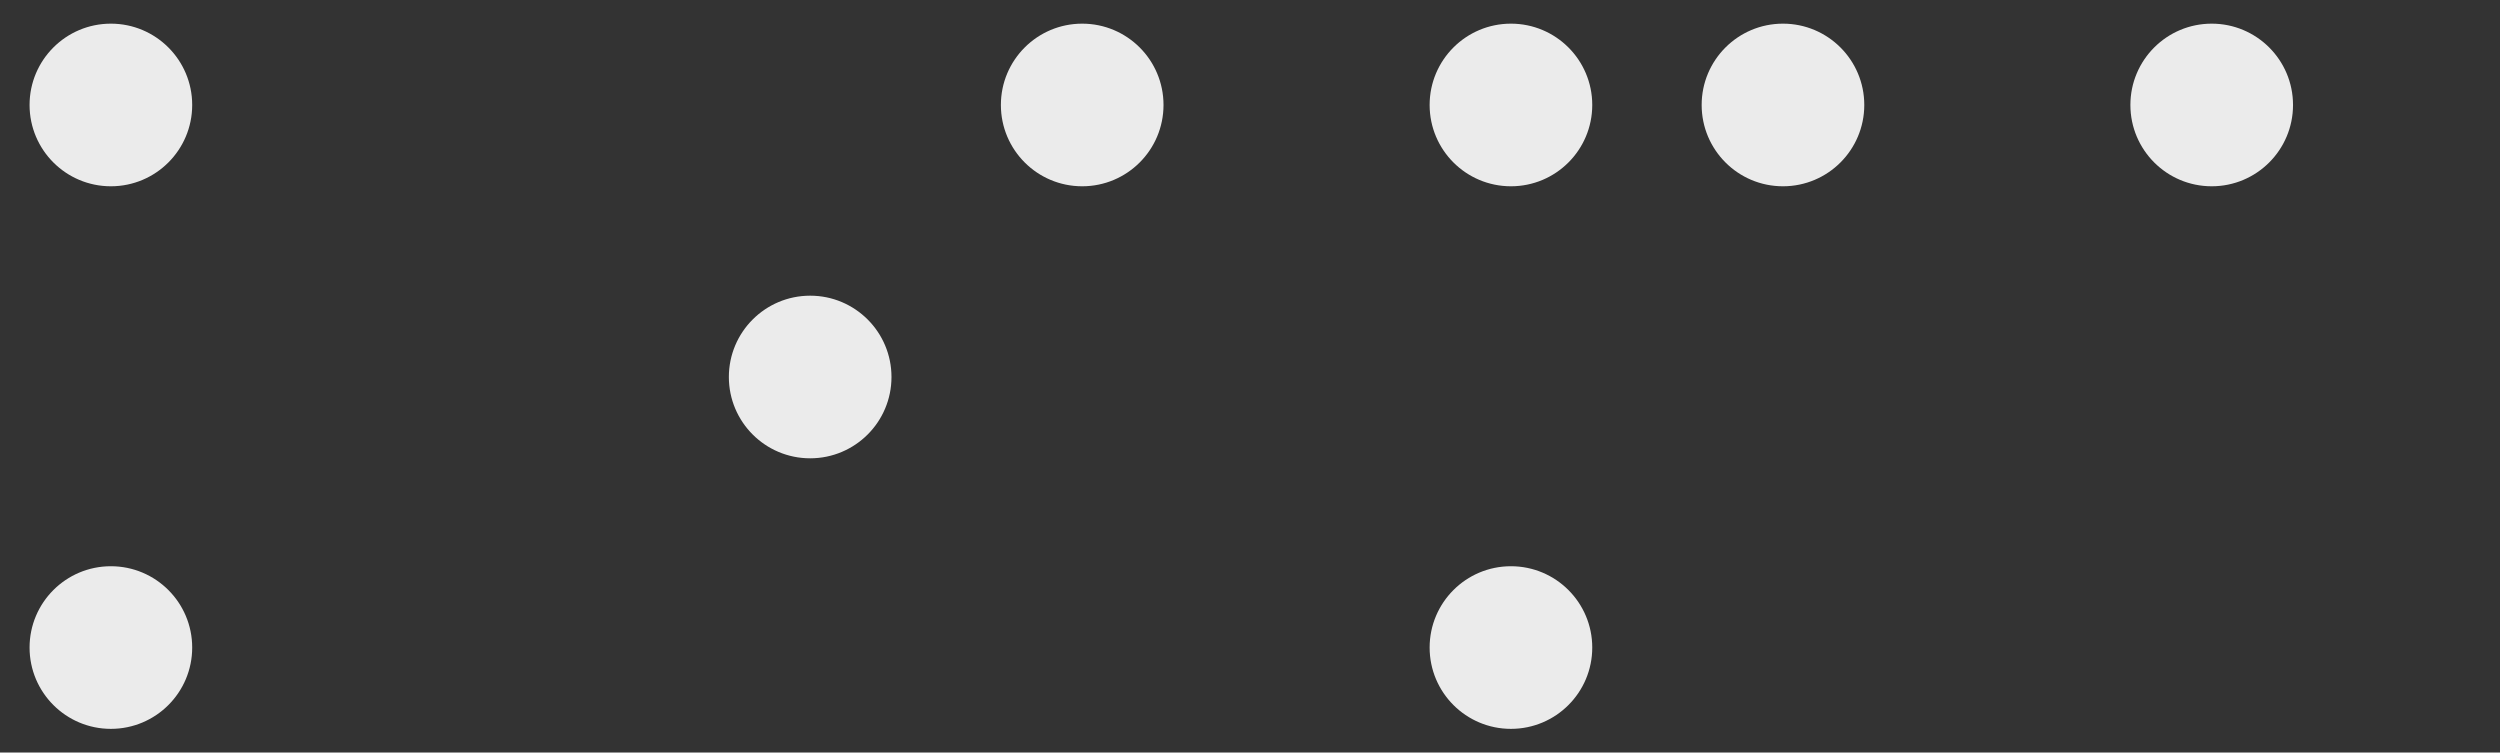
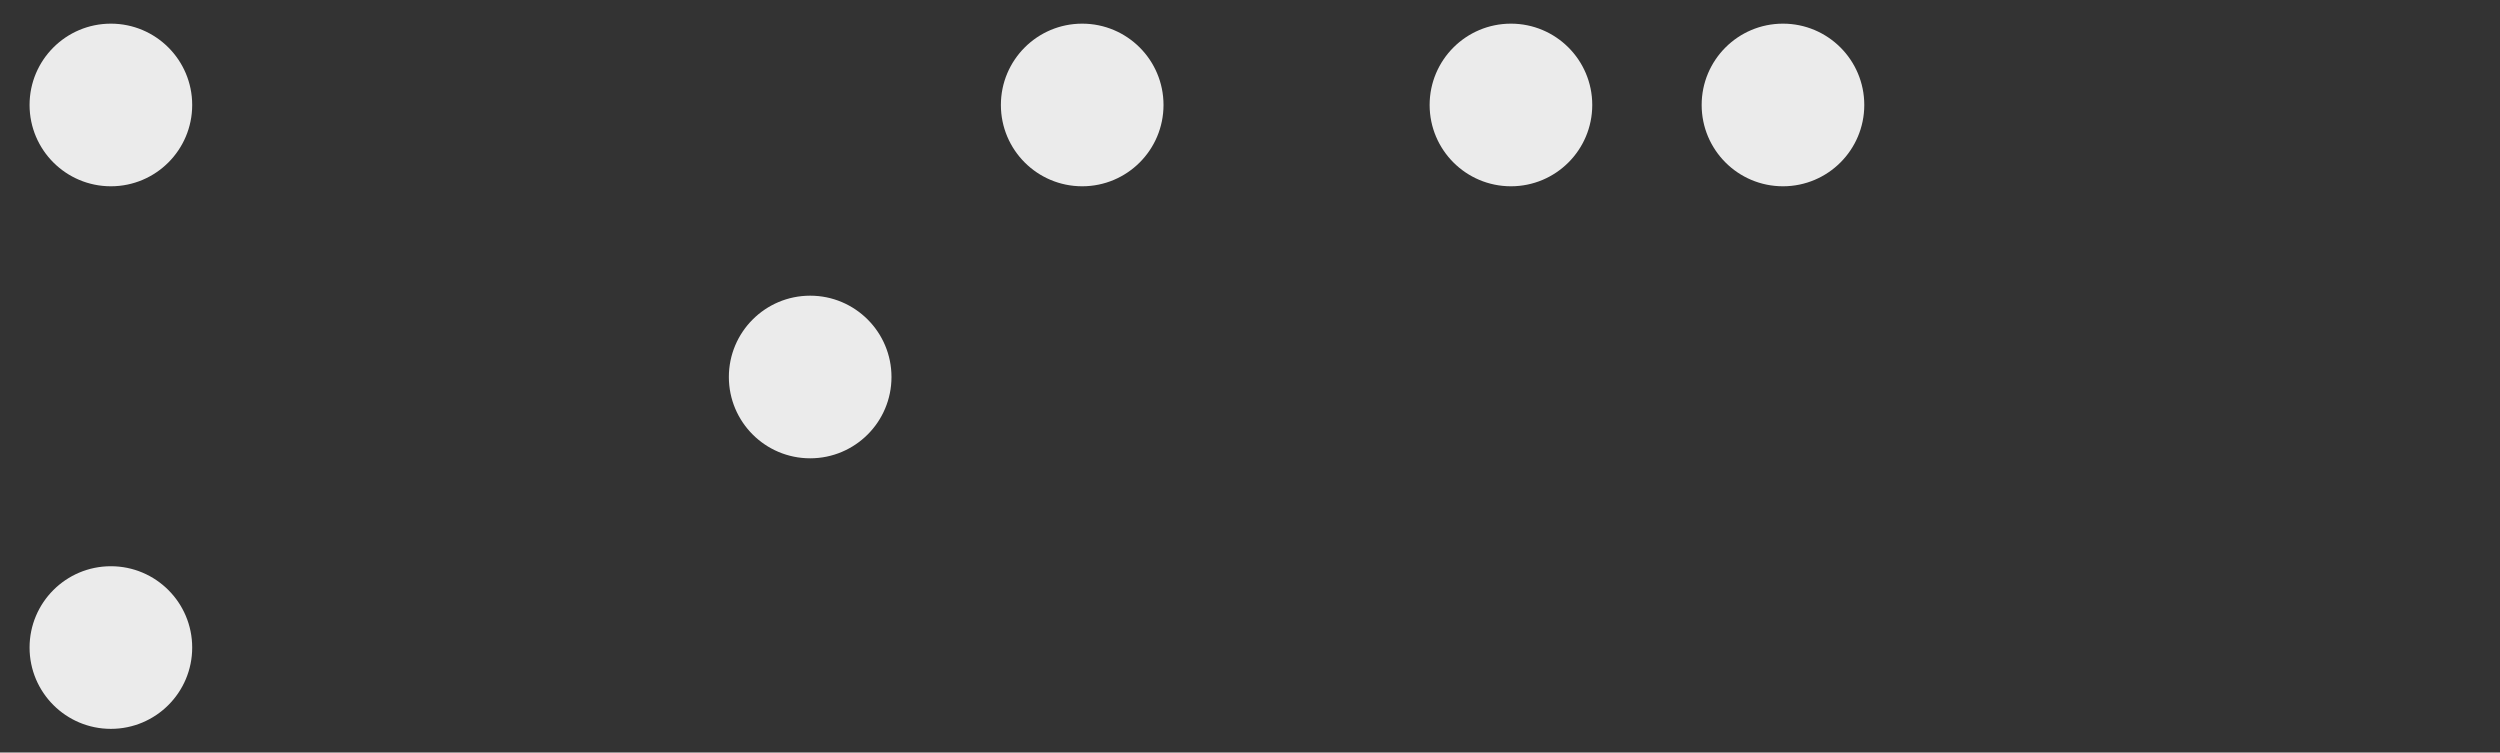
<svg xmlns="http://www.w3.org/2000/svg" version="1.1" viewBox="0 0 169.1 50.9">
  <rect x="0" y="0" width="169.1" height="50.9" fill="#333333" stroke="none" />
  <defs>
    <style>
      .cls-1 {
        fill: #ebebeb;
      }
    </style>
  </defs>
  <g>
    <g id="_圖層_1" data-name="圖層_1">
      <g>
        <circle class="cls-1" cx="7.5" cy="43.8" r="5.5" />
        <circle class="cls-1" cx="7.5" cy="7.1" r="5.5" />
        <circle class="cls-1" cx="54.8" cy="25.5" r="5.5" />
-         <circle class="cls-1" cx="102.2" cy="43.8" r="5.5" />
        <circle class="cls-1" cx="102.2" cy="7.1" r="5.5" />
        <circle class="cls-1" cx="120.6" cy="7.1" r="5.5" />
        <circle class="cls-1" cx="73.2" cy="7.1" r="5.5" />
-         <circle class="cls-1" cx="149.6" cy="7.1" r="5.5" />
      </g>
    </g>
  </g>
</svg>